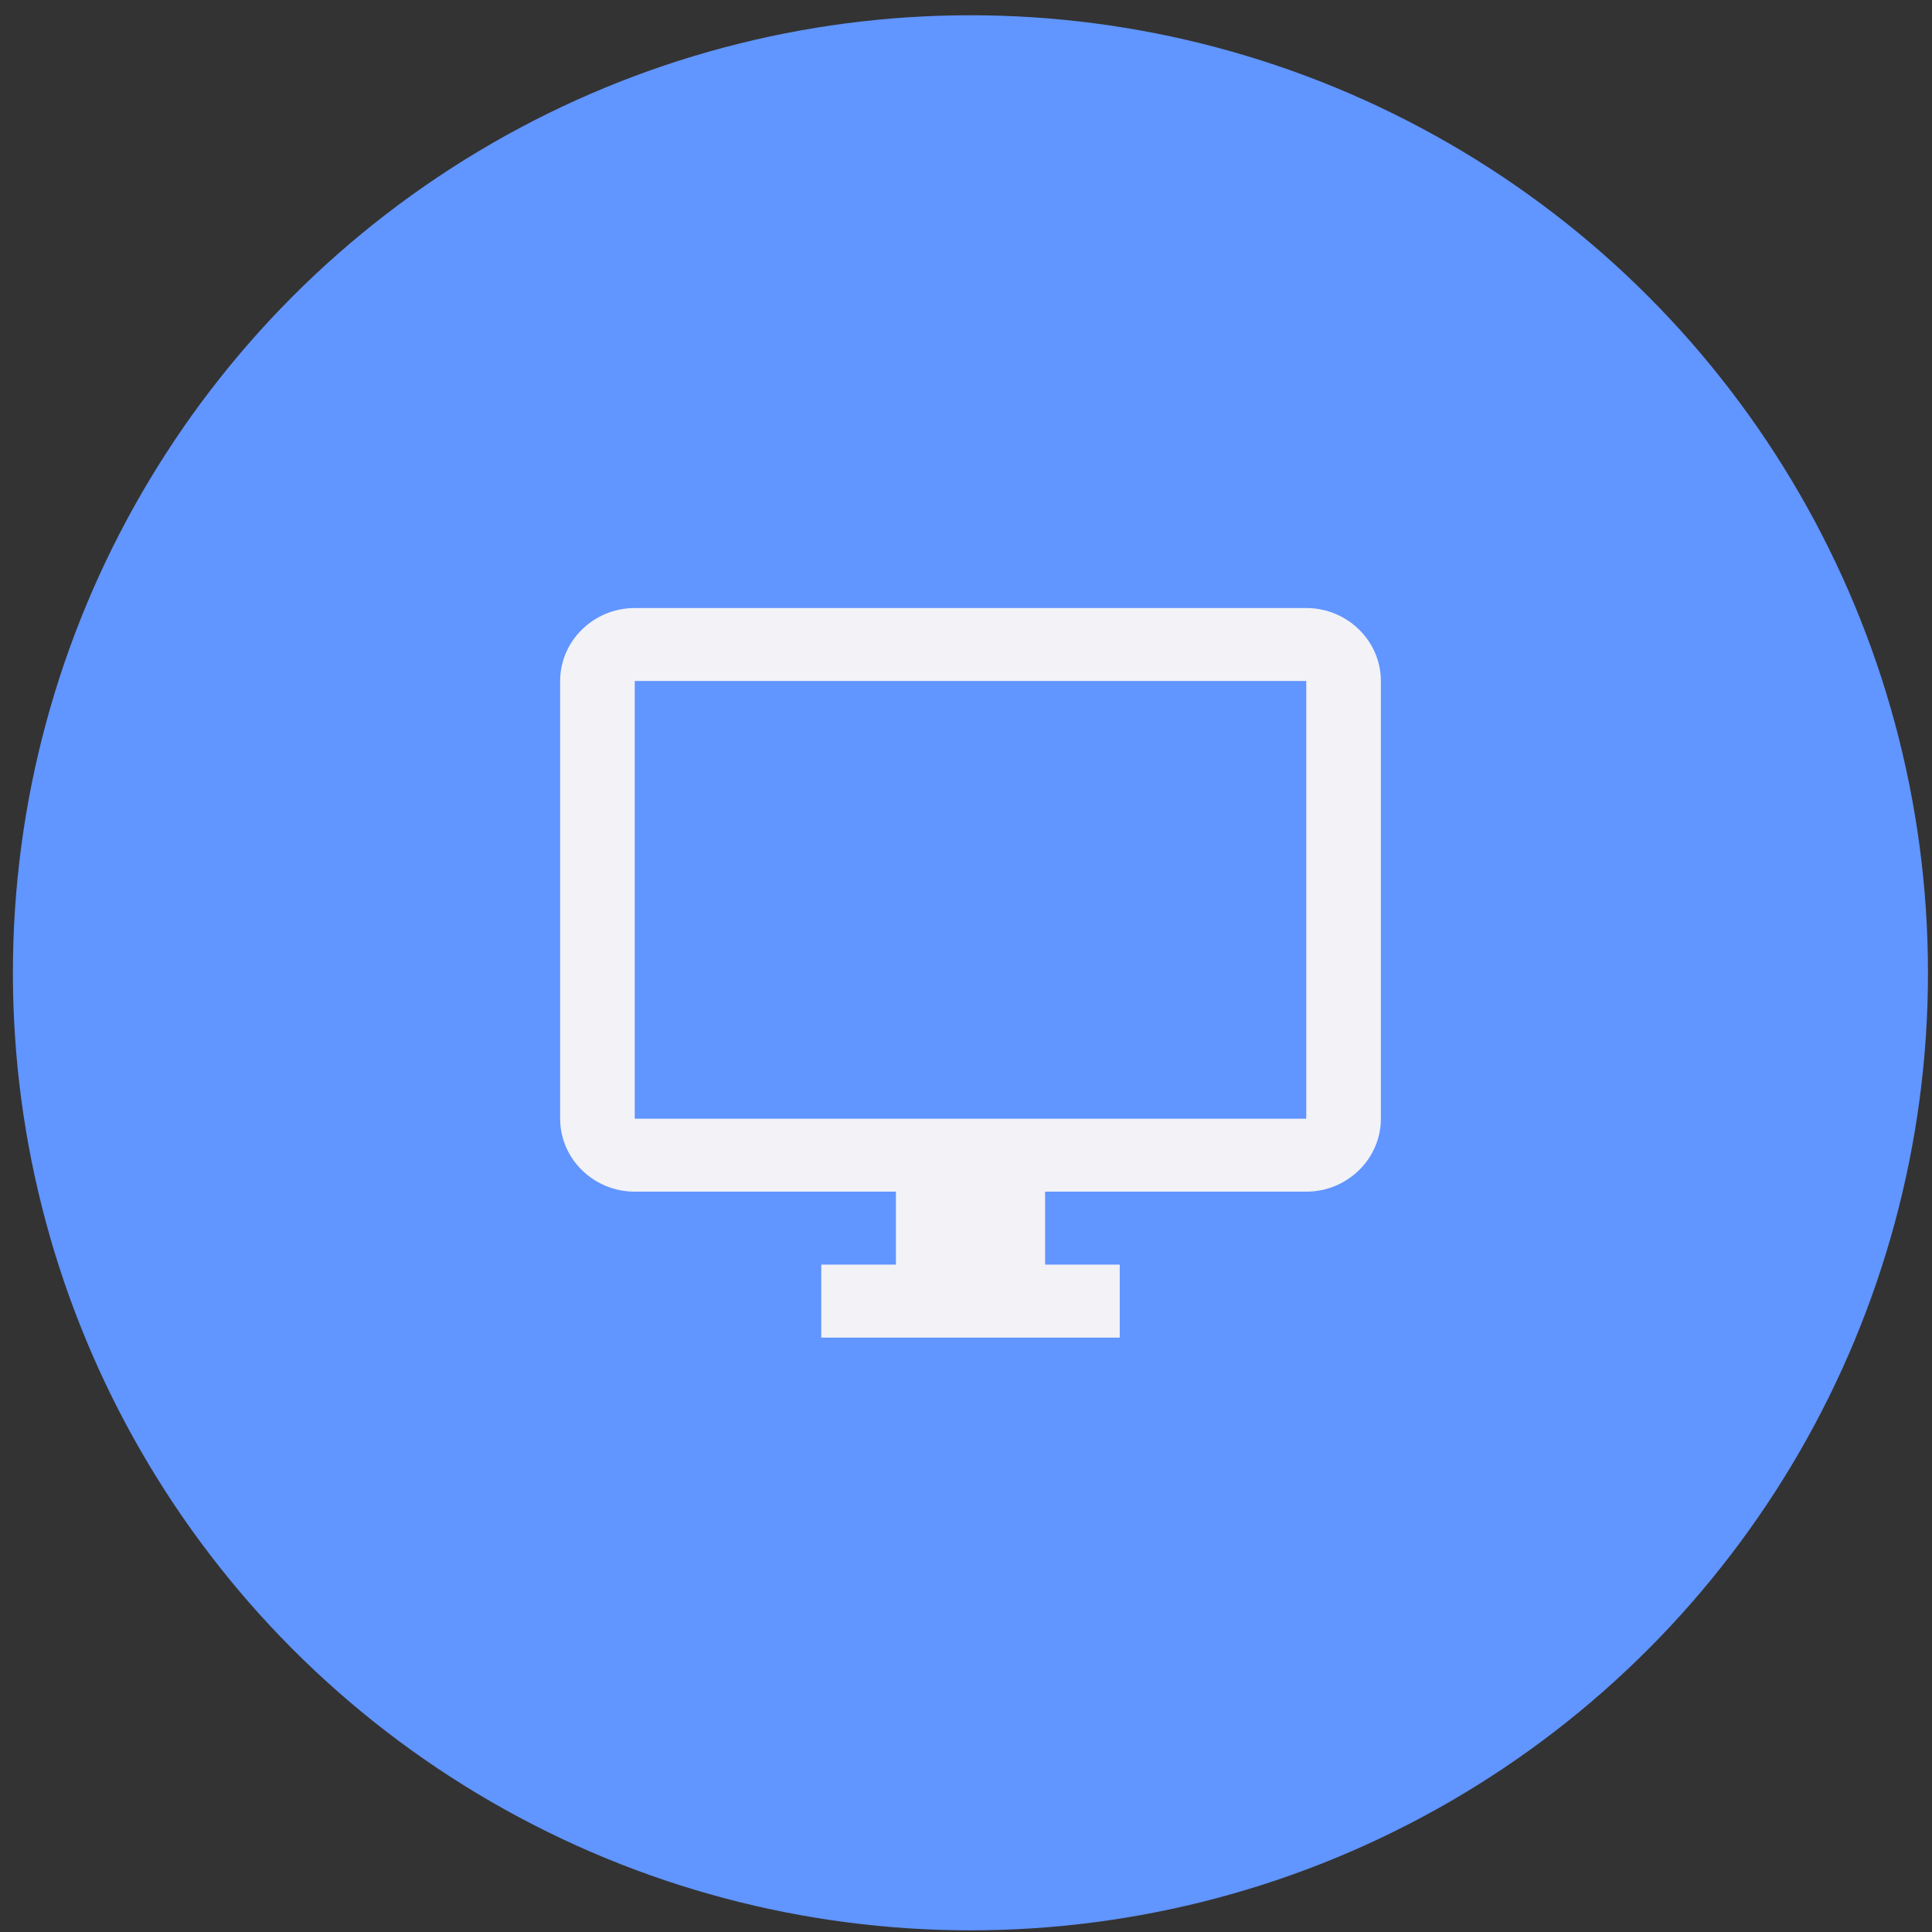
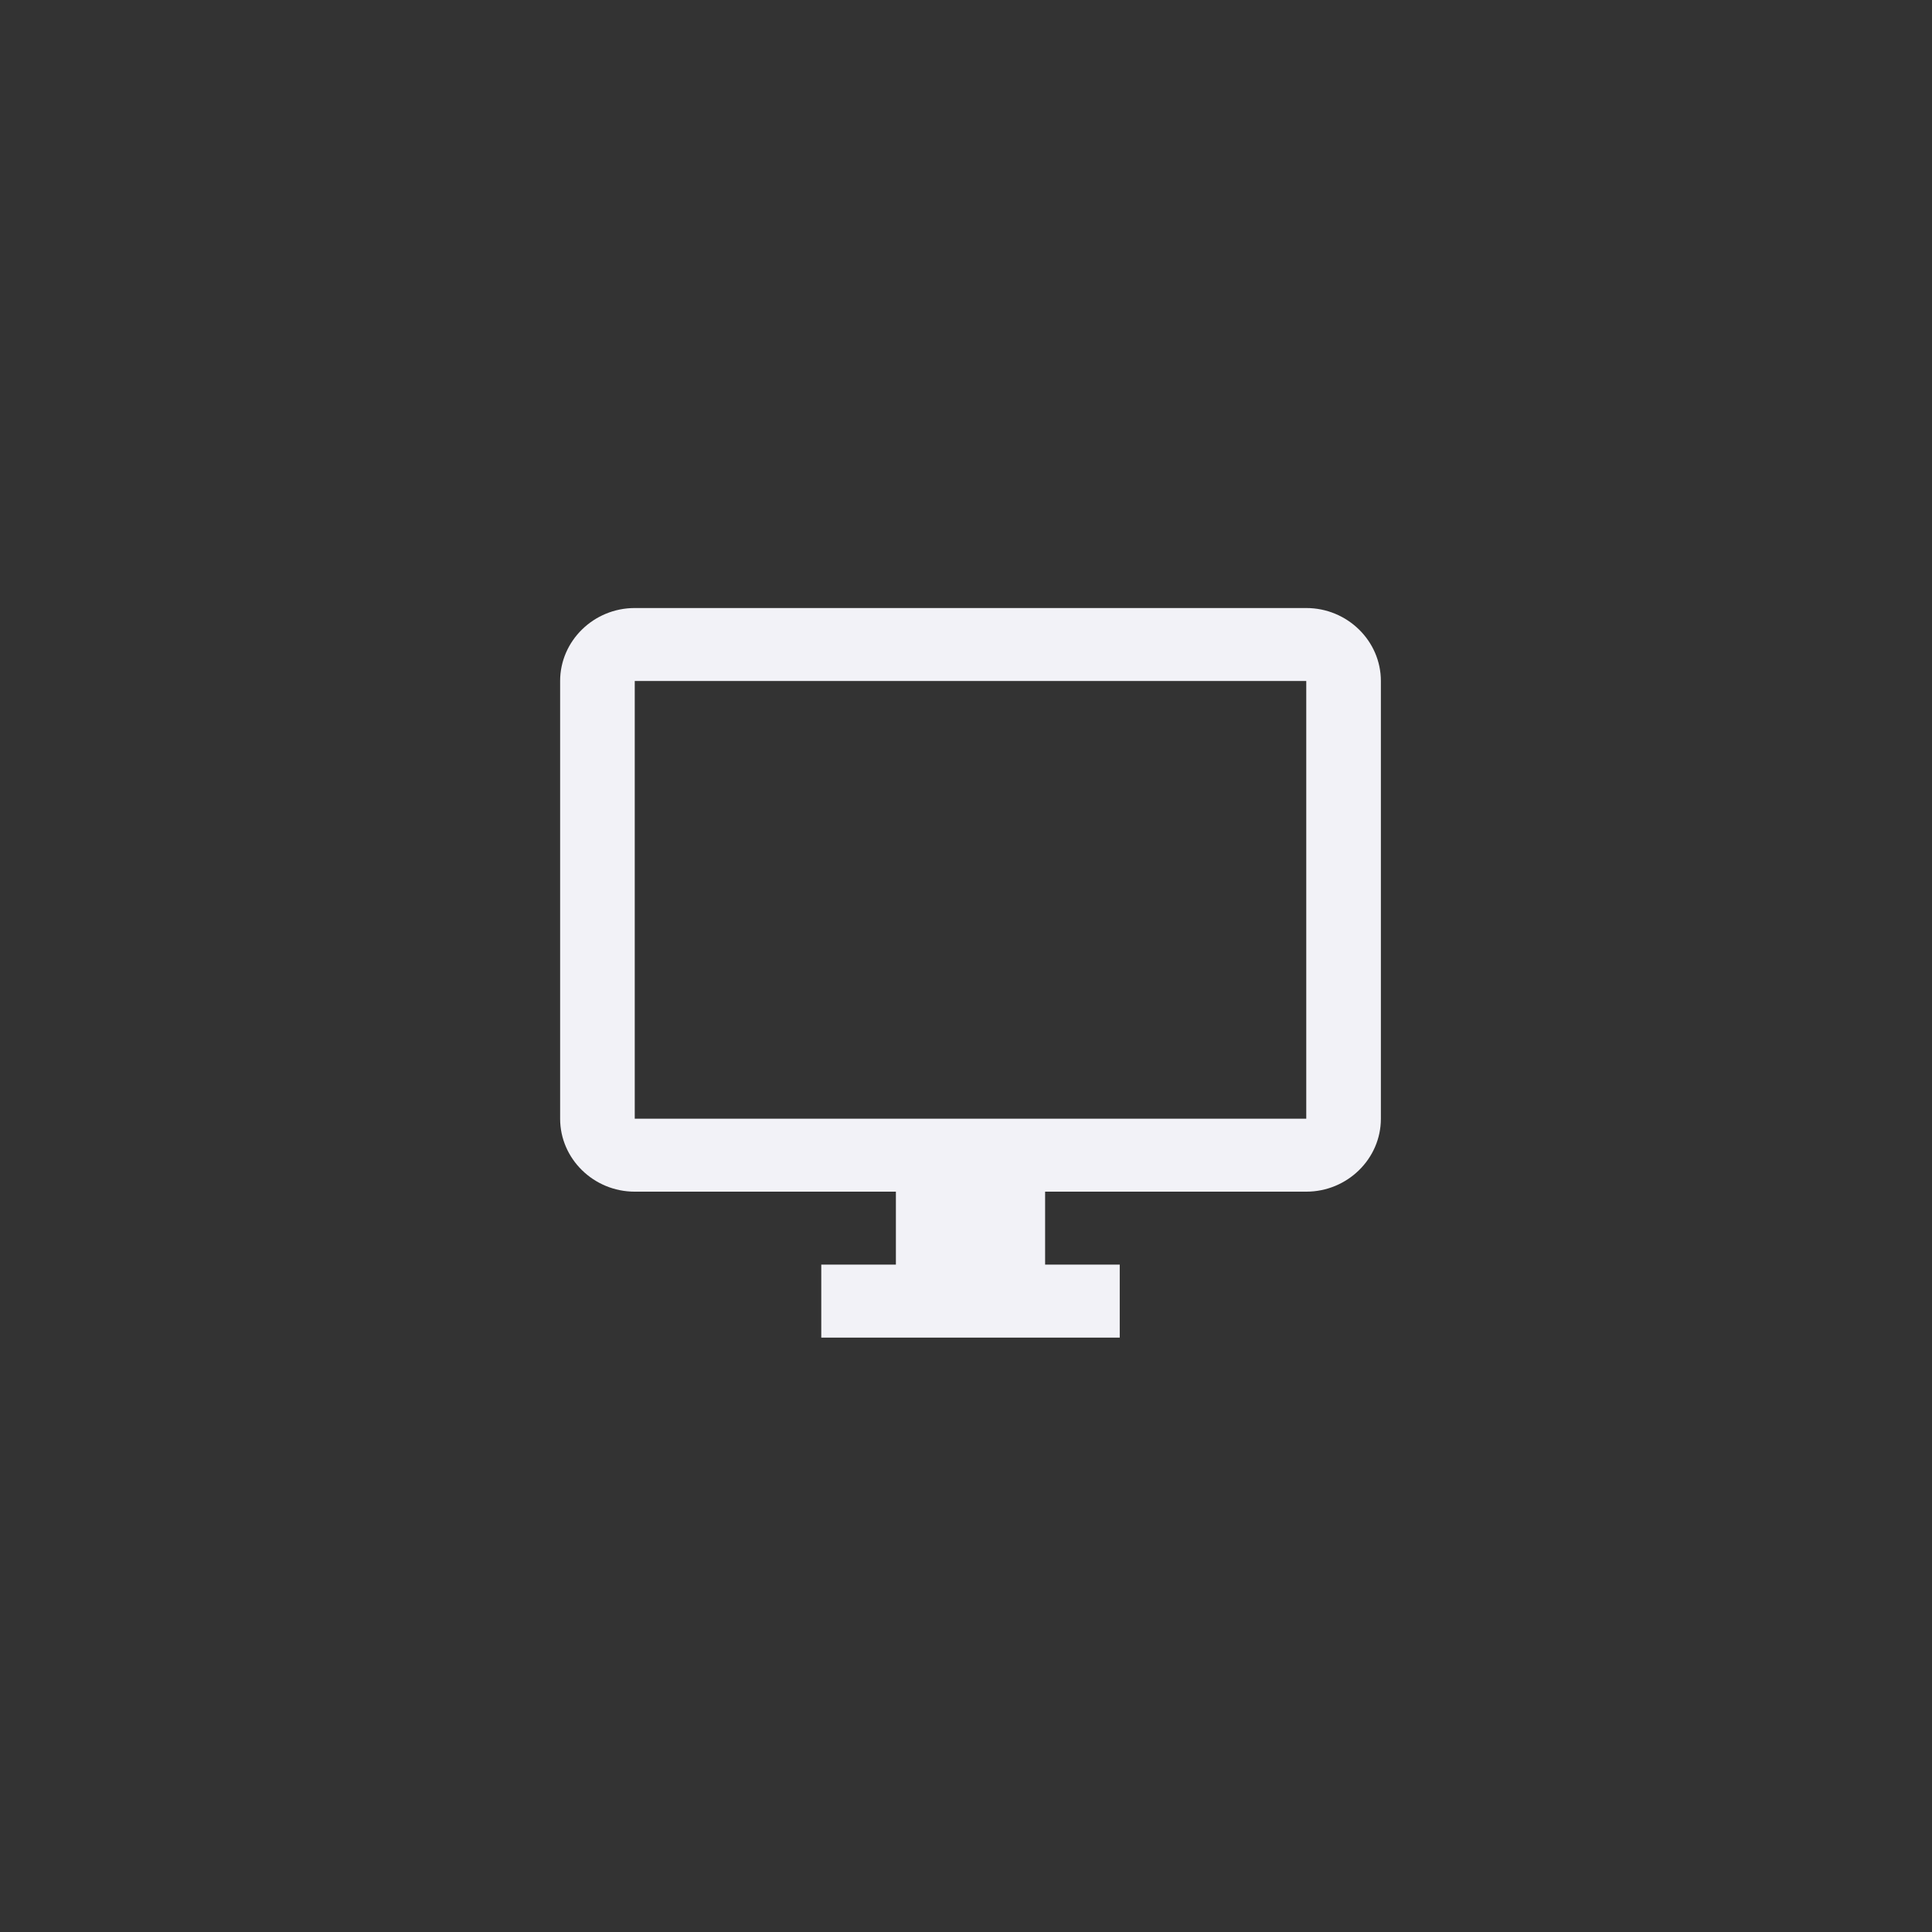
<svg xmlns="http://www.w3.org/2000/svg" width="77" height="77" viewBox="0 0 77 77" fill="none">
  <rect x="0" y="0" width="77" height="77" fill="#333333" stroke="none" />
-   <circle cx="38.677" cy="38.771" r="38.163" fill="#6195FF" />
  <path d="M52.061 24.233H25.298C23.662 24.233 22.324 25.542 22.324 27.141V44.587C22.324 46.186 23.662 47.494 25.298 47.494H35.706V50.402H32.732V53.31H44.627V50.402H41.653V47.494H52.061C53.697 47.494 55.035 46.186 55.035 44.587V27.141C55.035 25.542 53.697 24.233 52.061 24.233ZM52.061 44.587H25.298V27.141H52.061V44.587Z" fill="#F2F2F7" />
</svg>